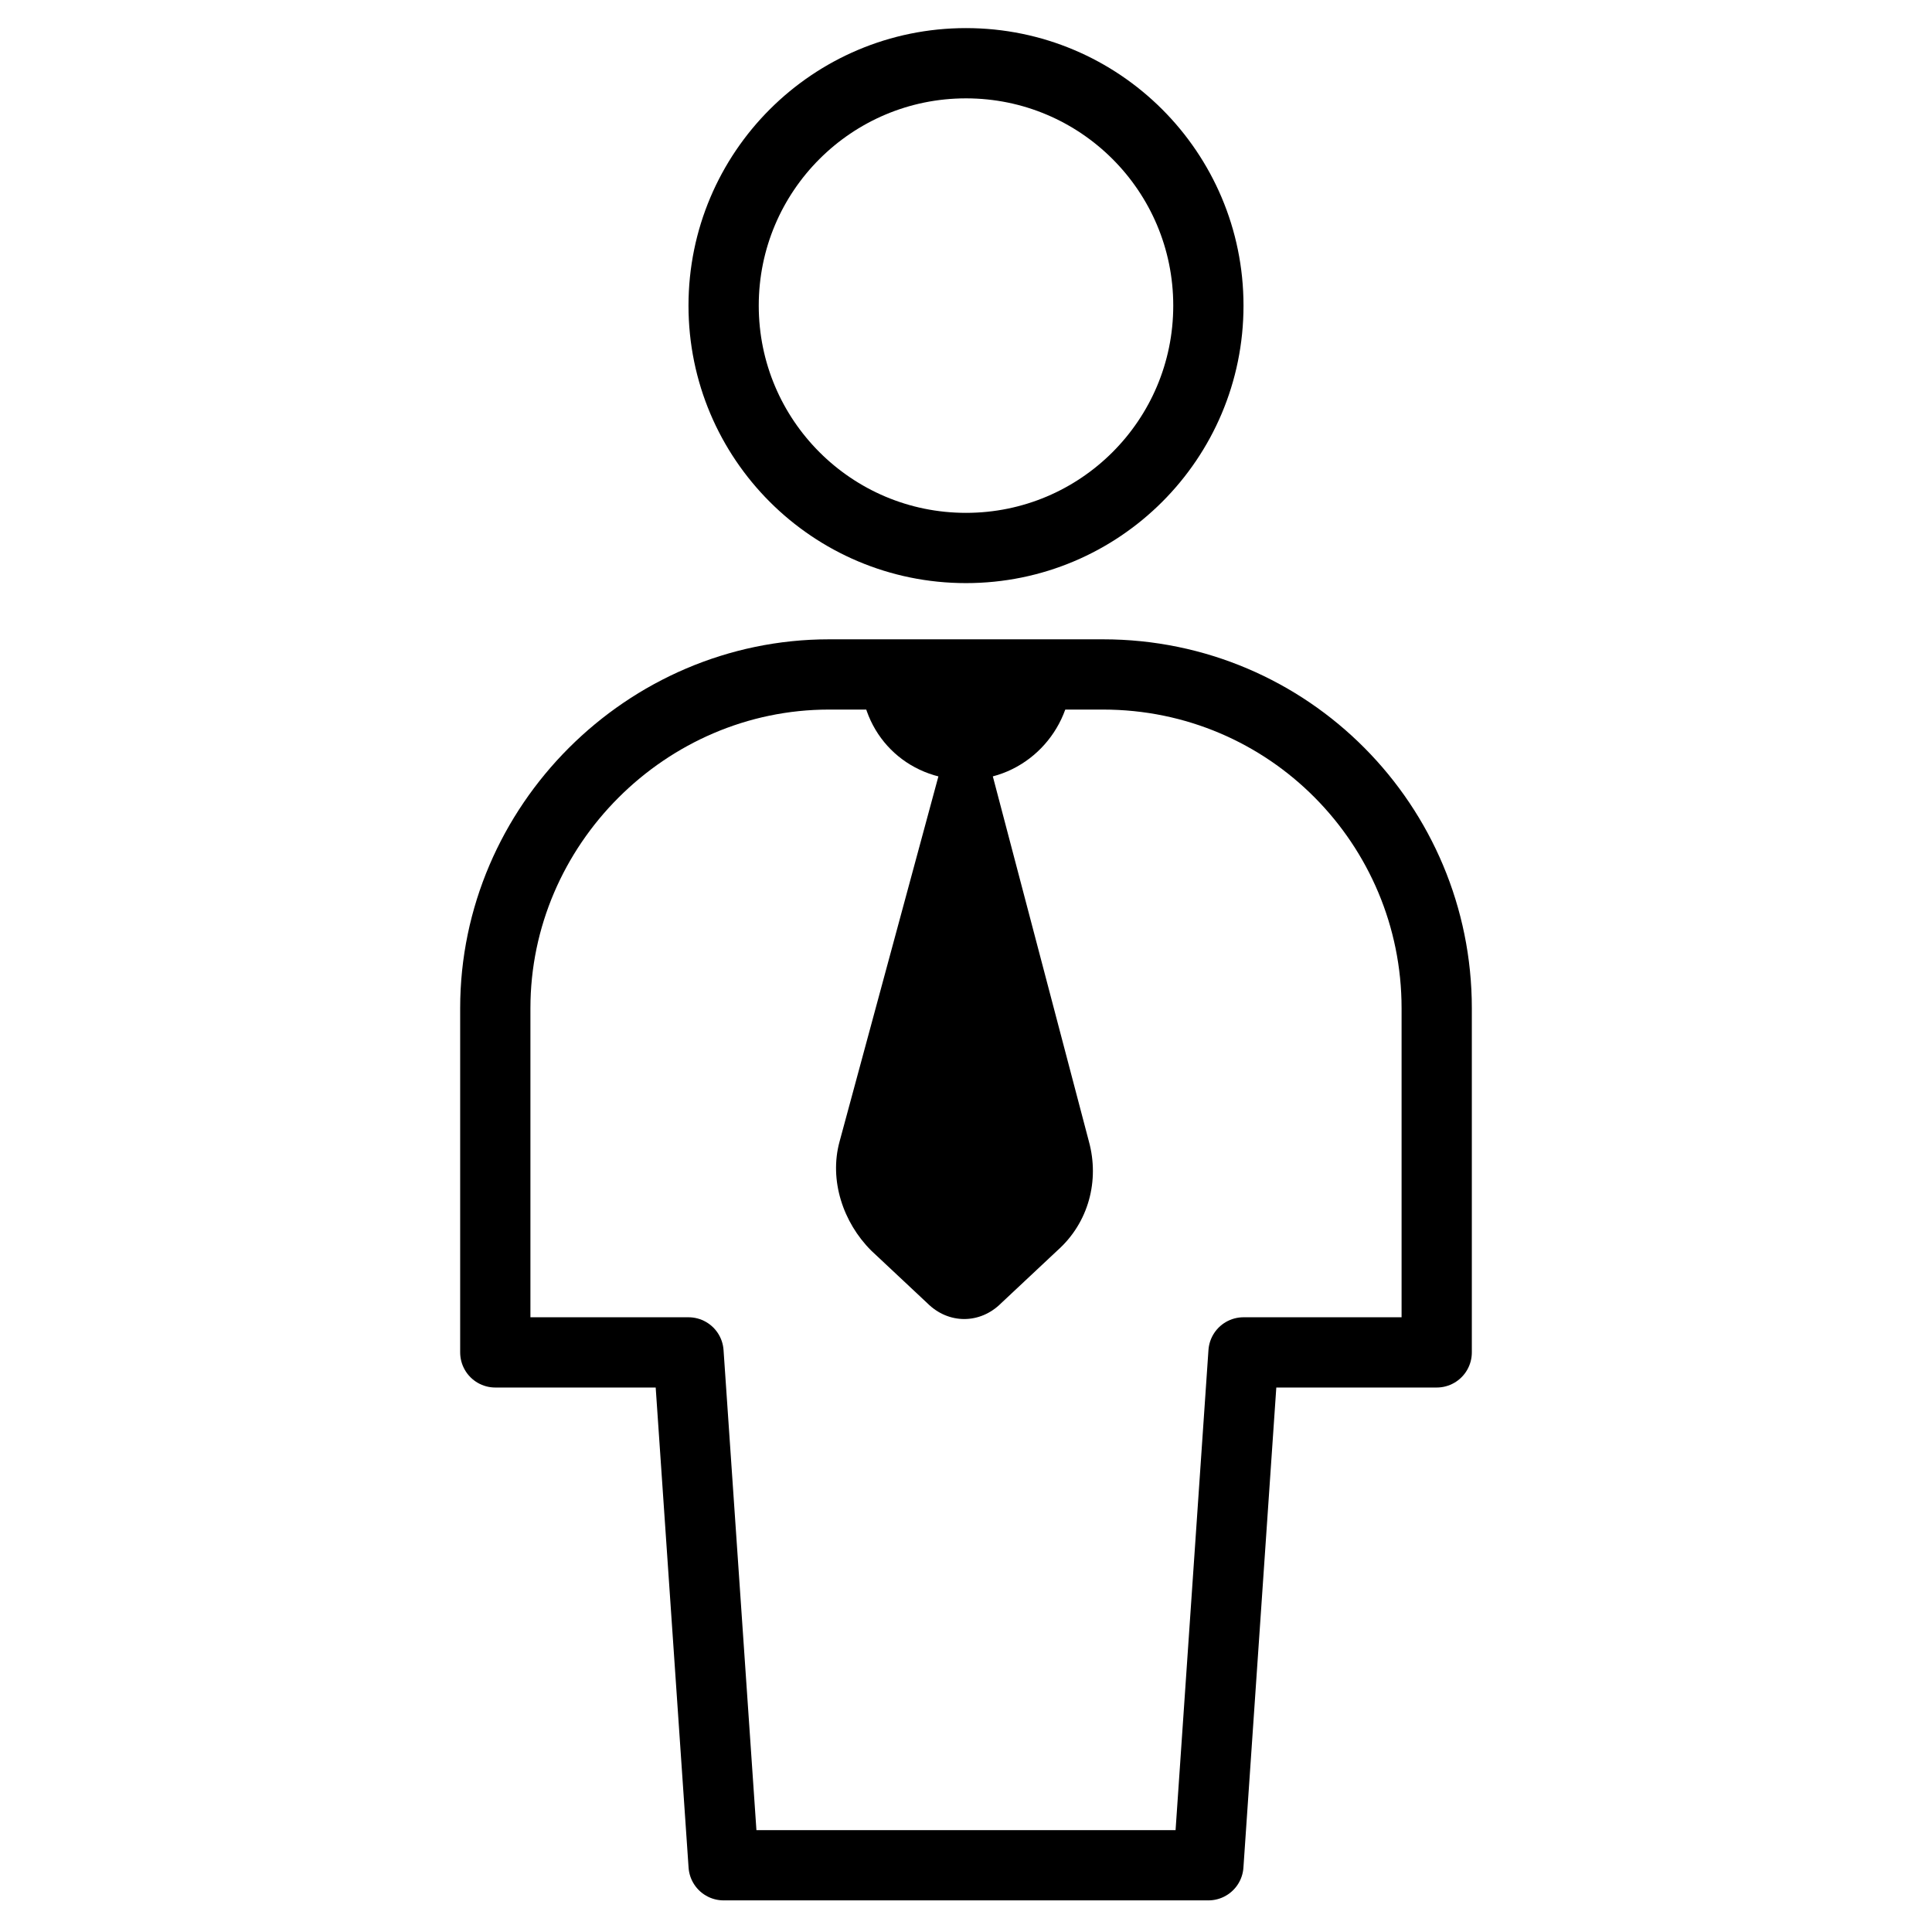
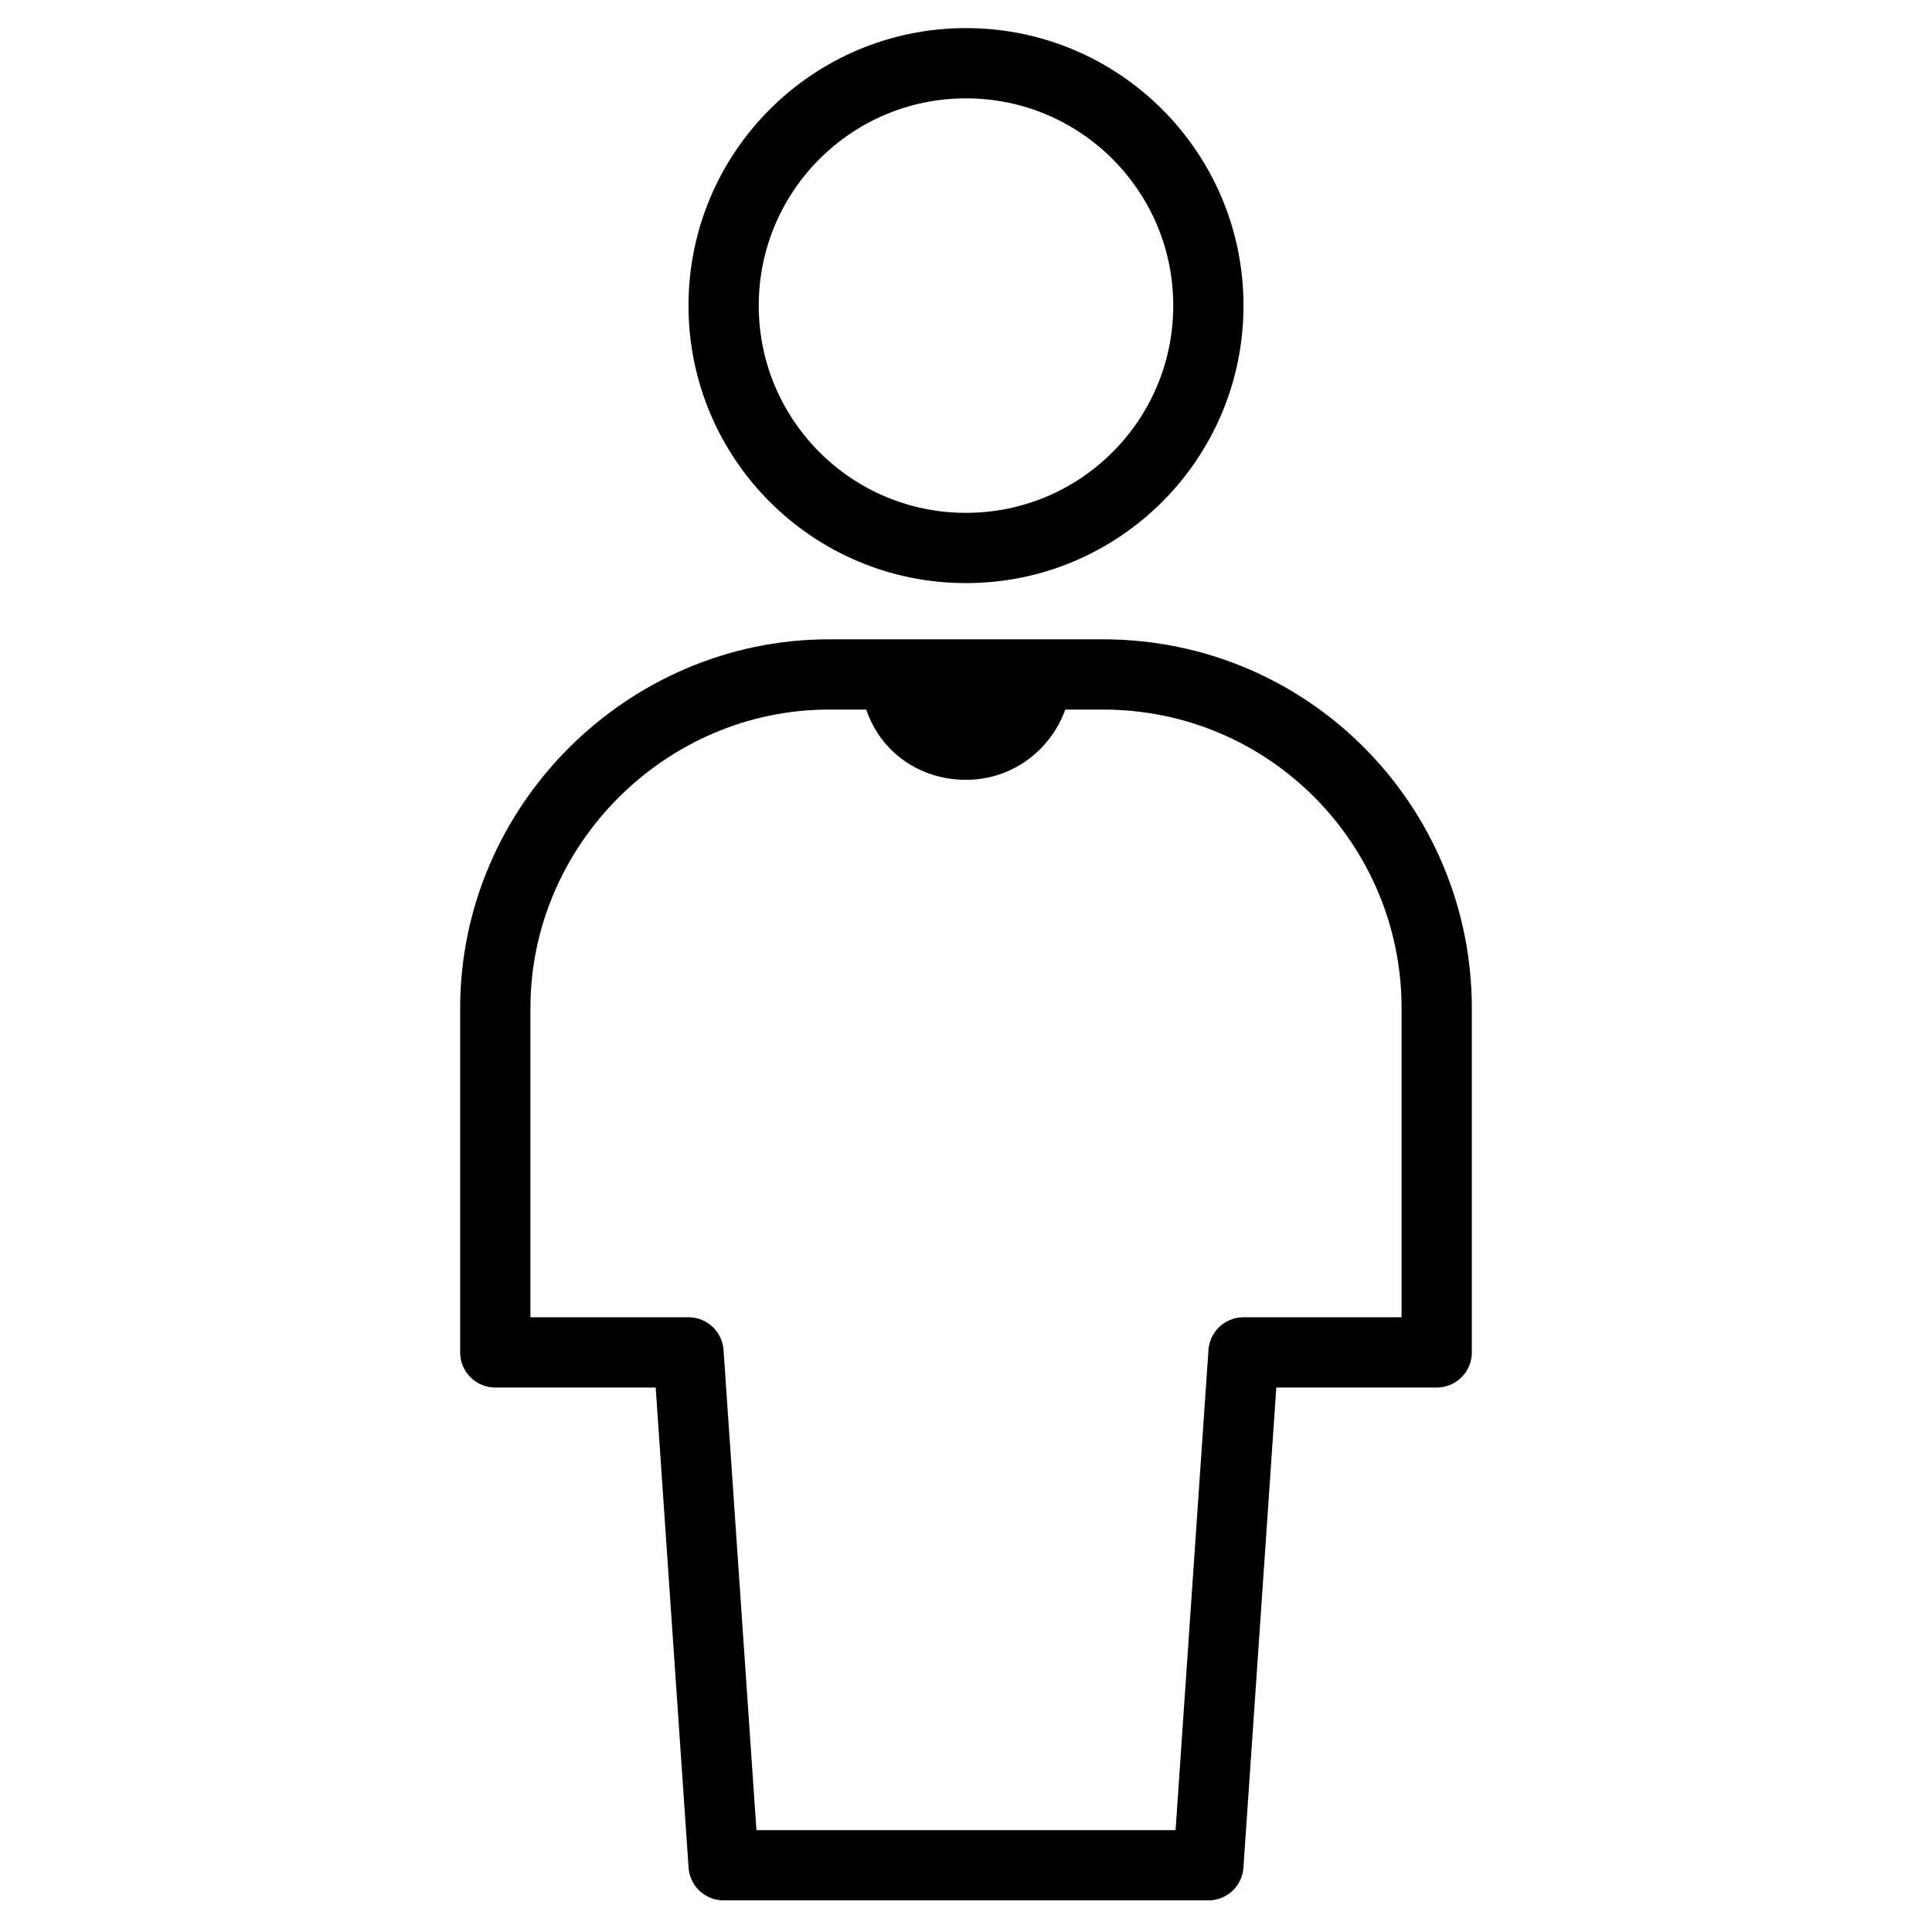
<svg xmlns="http://www.w3.org/2000/svg" version="1.1" id="Layer_1" x="0px" y="0px" viewBox="0 0 55 55" style="enable-background:new 0 0 55 55;" xml:space="preserve">
  <style type="text/css">
	.st0{fill:none;stroke:#000000;stroke-width:2;stroke-linecap:round;stroke-linejoin:round;stroke-miterlimit:10;}
</style>
  <circle class="st0" cx="27.5" cy="8.7" r="6.9" />
  <path class="st0" d="M31.4,19.2h-7.8c-5.2,0-9.5,4.3-9.5,9.5v9.8h5.5l1,14.6h13.8l1-14.6h5.5v-9.8C40.9,23.5,36.7,19.2,31.4,19.2z" />
  <path d="M24.5,19.2c2.4,0,4.7,0,6,0c0,1.6-1.3,3-3,3S24.5,20.9,24.5,19.2z" />
-   <path d="M27.5,19.2L31,32.5c0.3,1.1,0,2.3-0.9,3.1l-1.6,1.5c-0.6,0.6-1.5,0.6-2.1,0l-1.6-1.5c-0.8-0.8-1.2-2-0.9-3.1L27.5,19.2z" />
</svg>